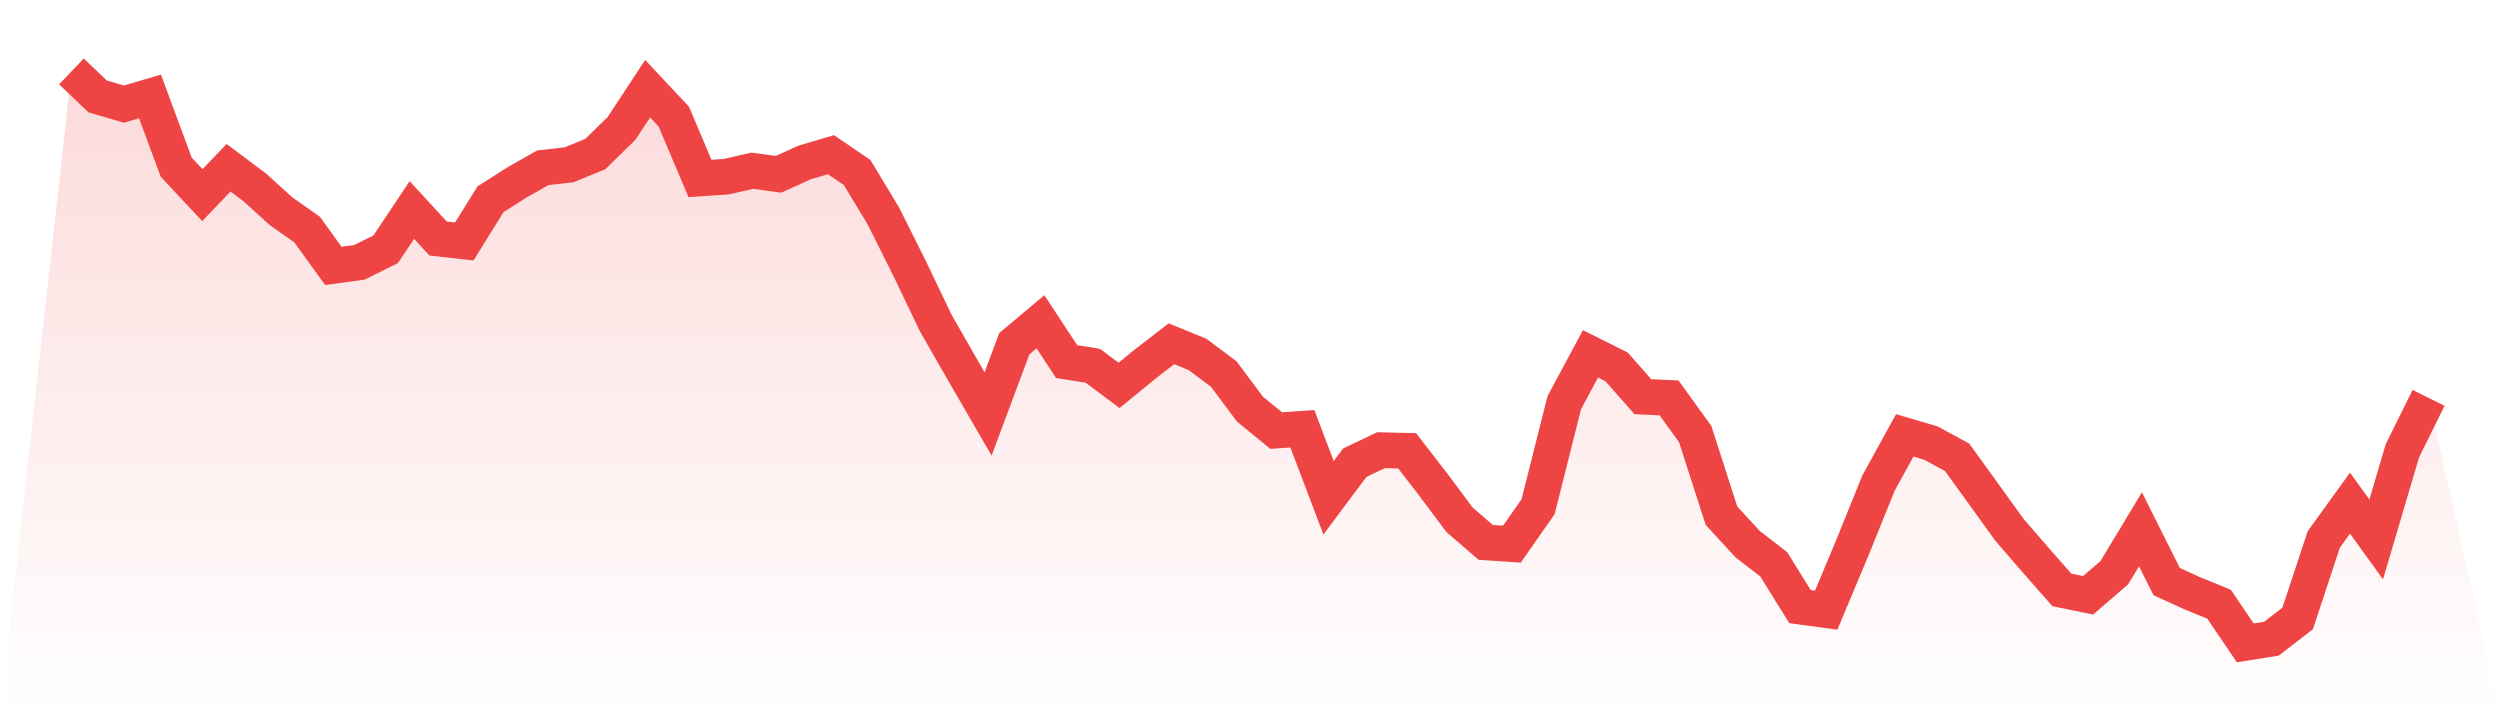
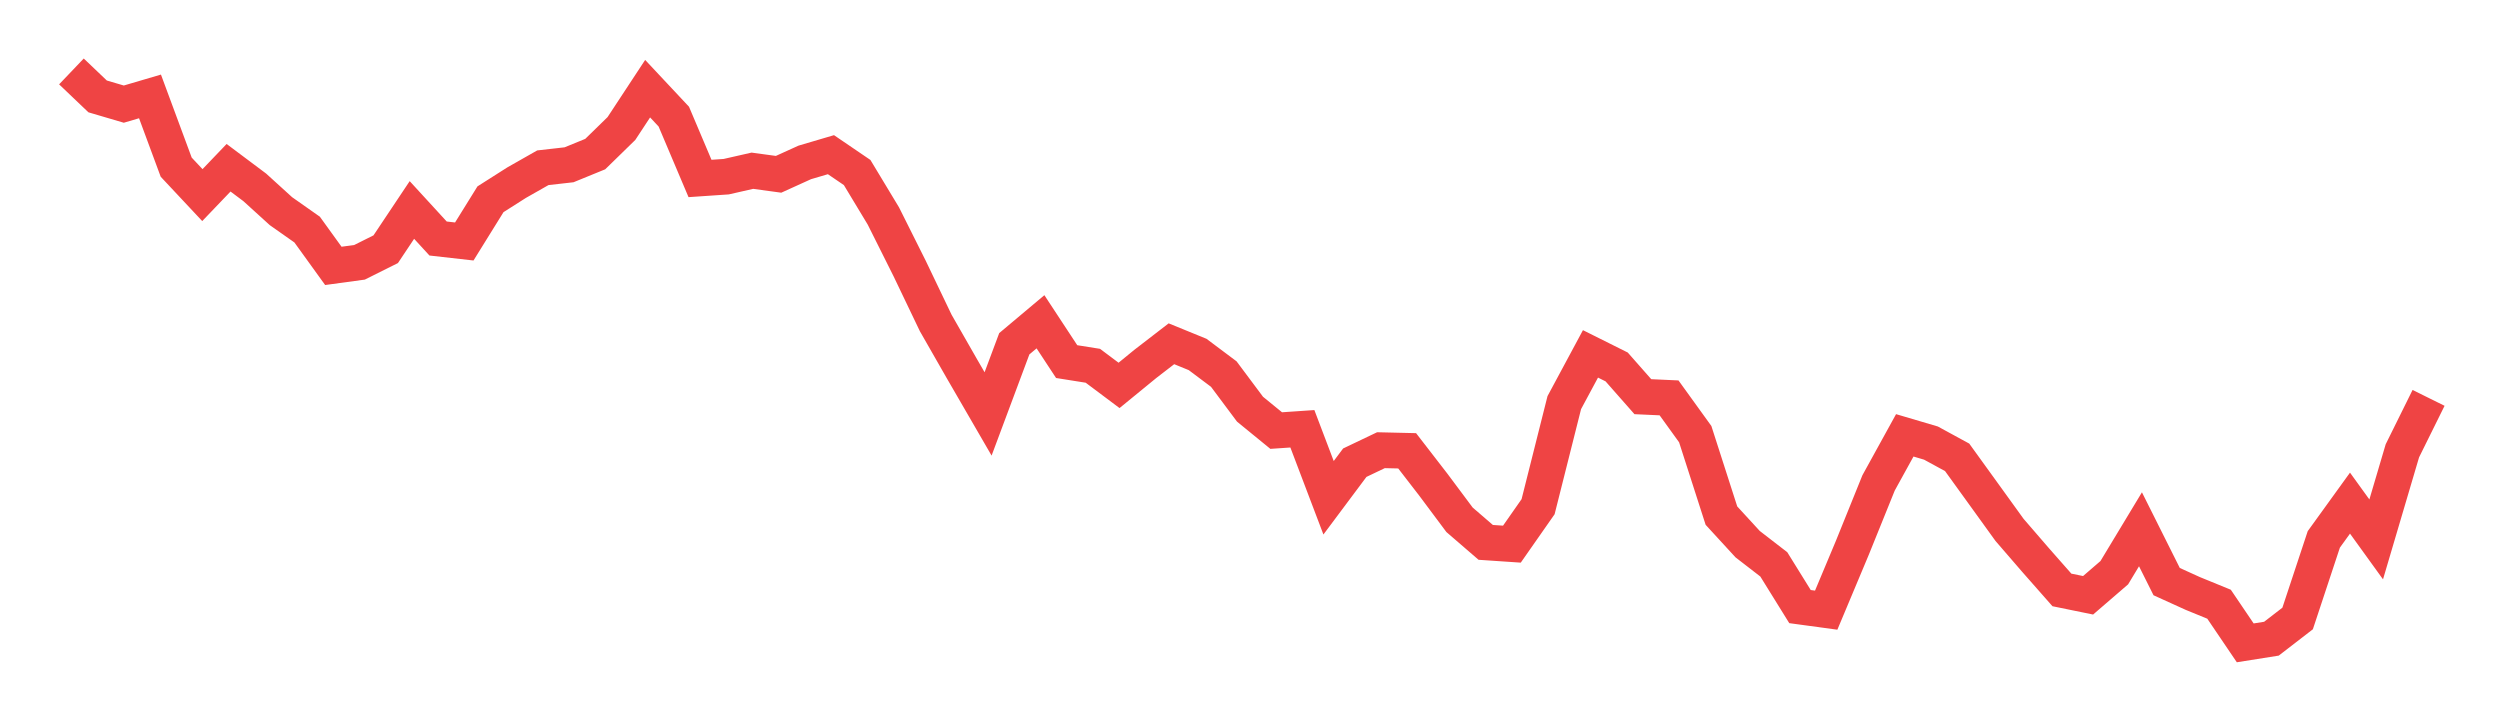
<svg xmlns="http://www.w3.org/2000/svg" viewBox="0 0 140 40">
  <defs>
    <linearGradient id="gradient" x1="0" x2="0" y1="0" y2="1">
      <stop offset="0%" stop-color="#ef4444" stop-opacity="0.2" />
      <stop offset="100%" stop-color="#ef4444" stop-opacity="0" />
    </linearGradient>
  </defs>
-   <path d="M4,4 L4,4 L5.467,5.399 L6.933,5.831 L8.4,5.399 L9.867,9.361 L11.333,10.926 L12.8,9.394 L14.267,10.493 L15.733,11.825 L17.2,12.857 L18.667,14.889 L20.133,14.689 L21.6,13.956 L23.067,11.759 L24.533,13.357 L26,13.523 L27.467,11.159 L28.933,10.227 L30.4,9.394 L31.867,9.228 L33.333,8.629 L34.8,7.197 L36.267,4.966 L37.733,6.531 L39.2,9.994 L40.667,9.894 L42.133,9.561 L43.6,9.761 L45.067,9.095 L46.533,8.662 L48,9.661 L49.467,12.092 L50.933,15.022 L52.4,18.085 L53.867,20.649 L55.333,23.18 L56.8,19.251 L58.267,18.019 L59.733,20.25 L61.2,20.483 L62.667,21.582 L64.133,20.383 L65.6,19.251 L67.067,19.85 L68.533,20.949 L70,22.914 L71.467,24.112 L72.933,24.012 L74.4,27.875 L75.867,25.911 L77.333,25.211 L78.8,25.245 L80.267,27.143 L81.733,29.107 L83.2,30.373 L84.667,30.472 L86.133,28.375 L87.6,22.547 L89.067,19.817 L90.533,20.549 L92,22.214 L93.467,22.281 L94.933,24.312 L96.4,28.874 L97.867,30.472 L99.333,31.605 L100.8,33.969 L102.267,34.169 L103.733,30.672 L105.2,27.043 L106.667,24.379 L108.133,24.812 L109.6,25.611 L111.067,27.642 L112.533,29.673 L114,31.371 L115.467,33.036 L116.933,33.336 L118.4,32.071 L119.867,29.64 L121.333,32.57 L122.8,33.236 L124.267,33.836 L125.733,36 L127.2,35.767 L128.667,34.635 L130.133,30.206 L131.6,28.175 L133.067,30.206 L134.533,25.245 L136,22.281 L140,40 L0,40 z" fill="url(#gradient)" />
  <path d="M4,4 L4,4 L5.467,5.399 L6.933,5.831 L8.4,5.399 L9.867,9.361 L11.333,10.926 L12.8,9.394 L14.267,10.493 L15.733,11.825 L17.2,12.857 L18.667,14.889 L20.133,14.689 L21.6,13.956 L23.067,11.759 L24.533,13.357 L26,13.523 L27.467,11.159 L28.933,10.227 L30.4,9.394 L31.867,9.228 L33.333,8.629 L34.8,7.197 L36.267,4.966 L37.733,6.531 L39.2,9.994 L40.667,9.894 L42.133,9.561 L43.6,9.761 L45.067,9.095 L46.533,8.662 L48,9.661 L49.467,12.092 L50.933,15.022 L52.4,18.085 L53.867,20.649 L55.333,23.18 L56.8,19.251 L58.267,18.019 L59.733,20.25 L61.2,20.483 L62.667,21.582 L64.133,20.383 L65.6,19.251 L67.067,19.85 L68.533,20.949 L70,22.914 L71.467,24.112 L72.933,24.012 L74.4,27.875 L75.867,25.911 L77.333,25.211 L78.8,25.245 L80.267,27.143 L81.733,29.107 L83.2,30.373 L84.667,30.472 L86.133,28.375 L87.6,22.547 L89.067,19.817 L90.533,20.549 L92,22.214 L93.467,22.281 L94.933,24.312 L96.4,28.874 L97.867,30.472 L99.333,31.605 L100.8,33.969 L102.267,34.169 L103.733,30.672 L105.2,27.043 L106.667,24.379 L108.133,24.812 L109.6,25.611 L111.067,27.642 L112.533,29.673 L114,31.371 L115.467,33.036 L116.933,33.336 L118.4,32.071 L119.867,29.64 L121.333,32.57 L122.8,33.236 L124.267,33.836 L125.733,36 L127.2,35.767 L128.667,34.635 L130.133,30.206 L131.6,28.175 L133.067,30.206 L134.533,25.245 L136,22.281" fill="none" stroke="#ef4444" stroke-width="2" />
</svg>